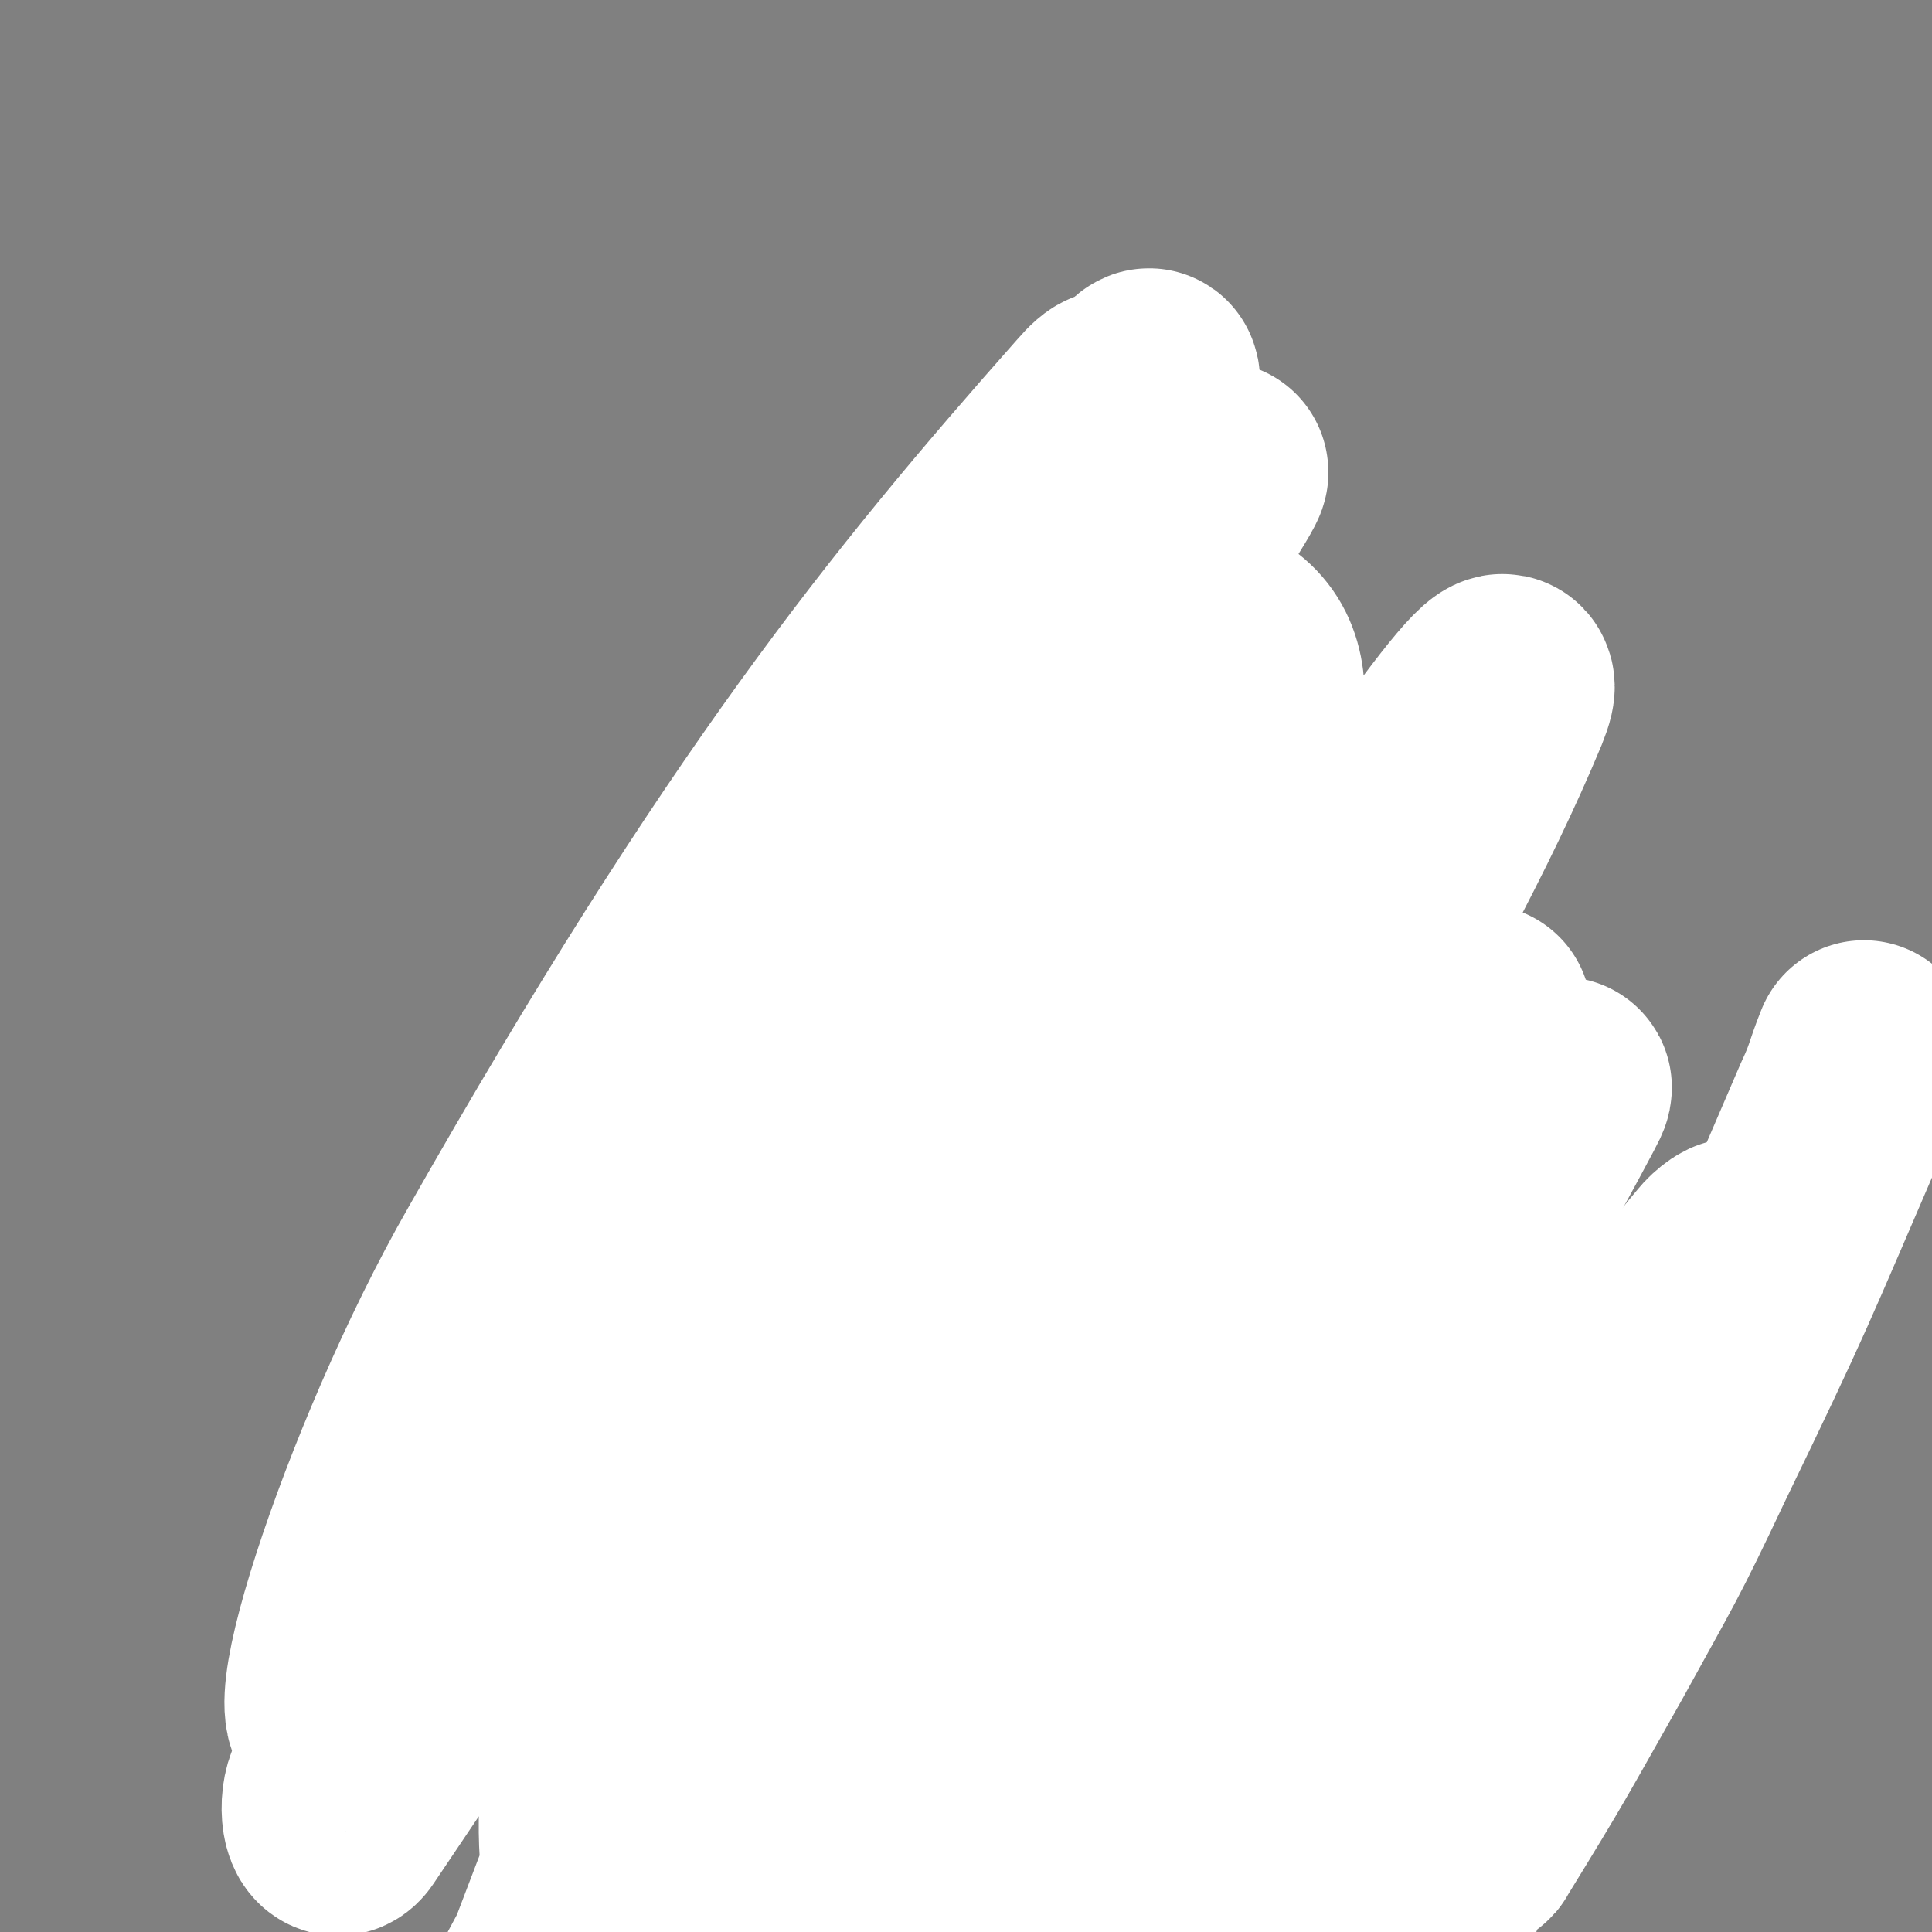
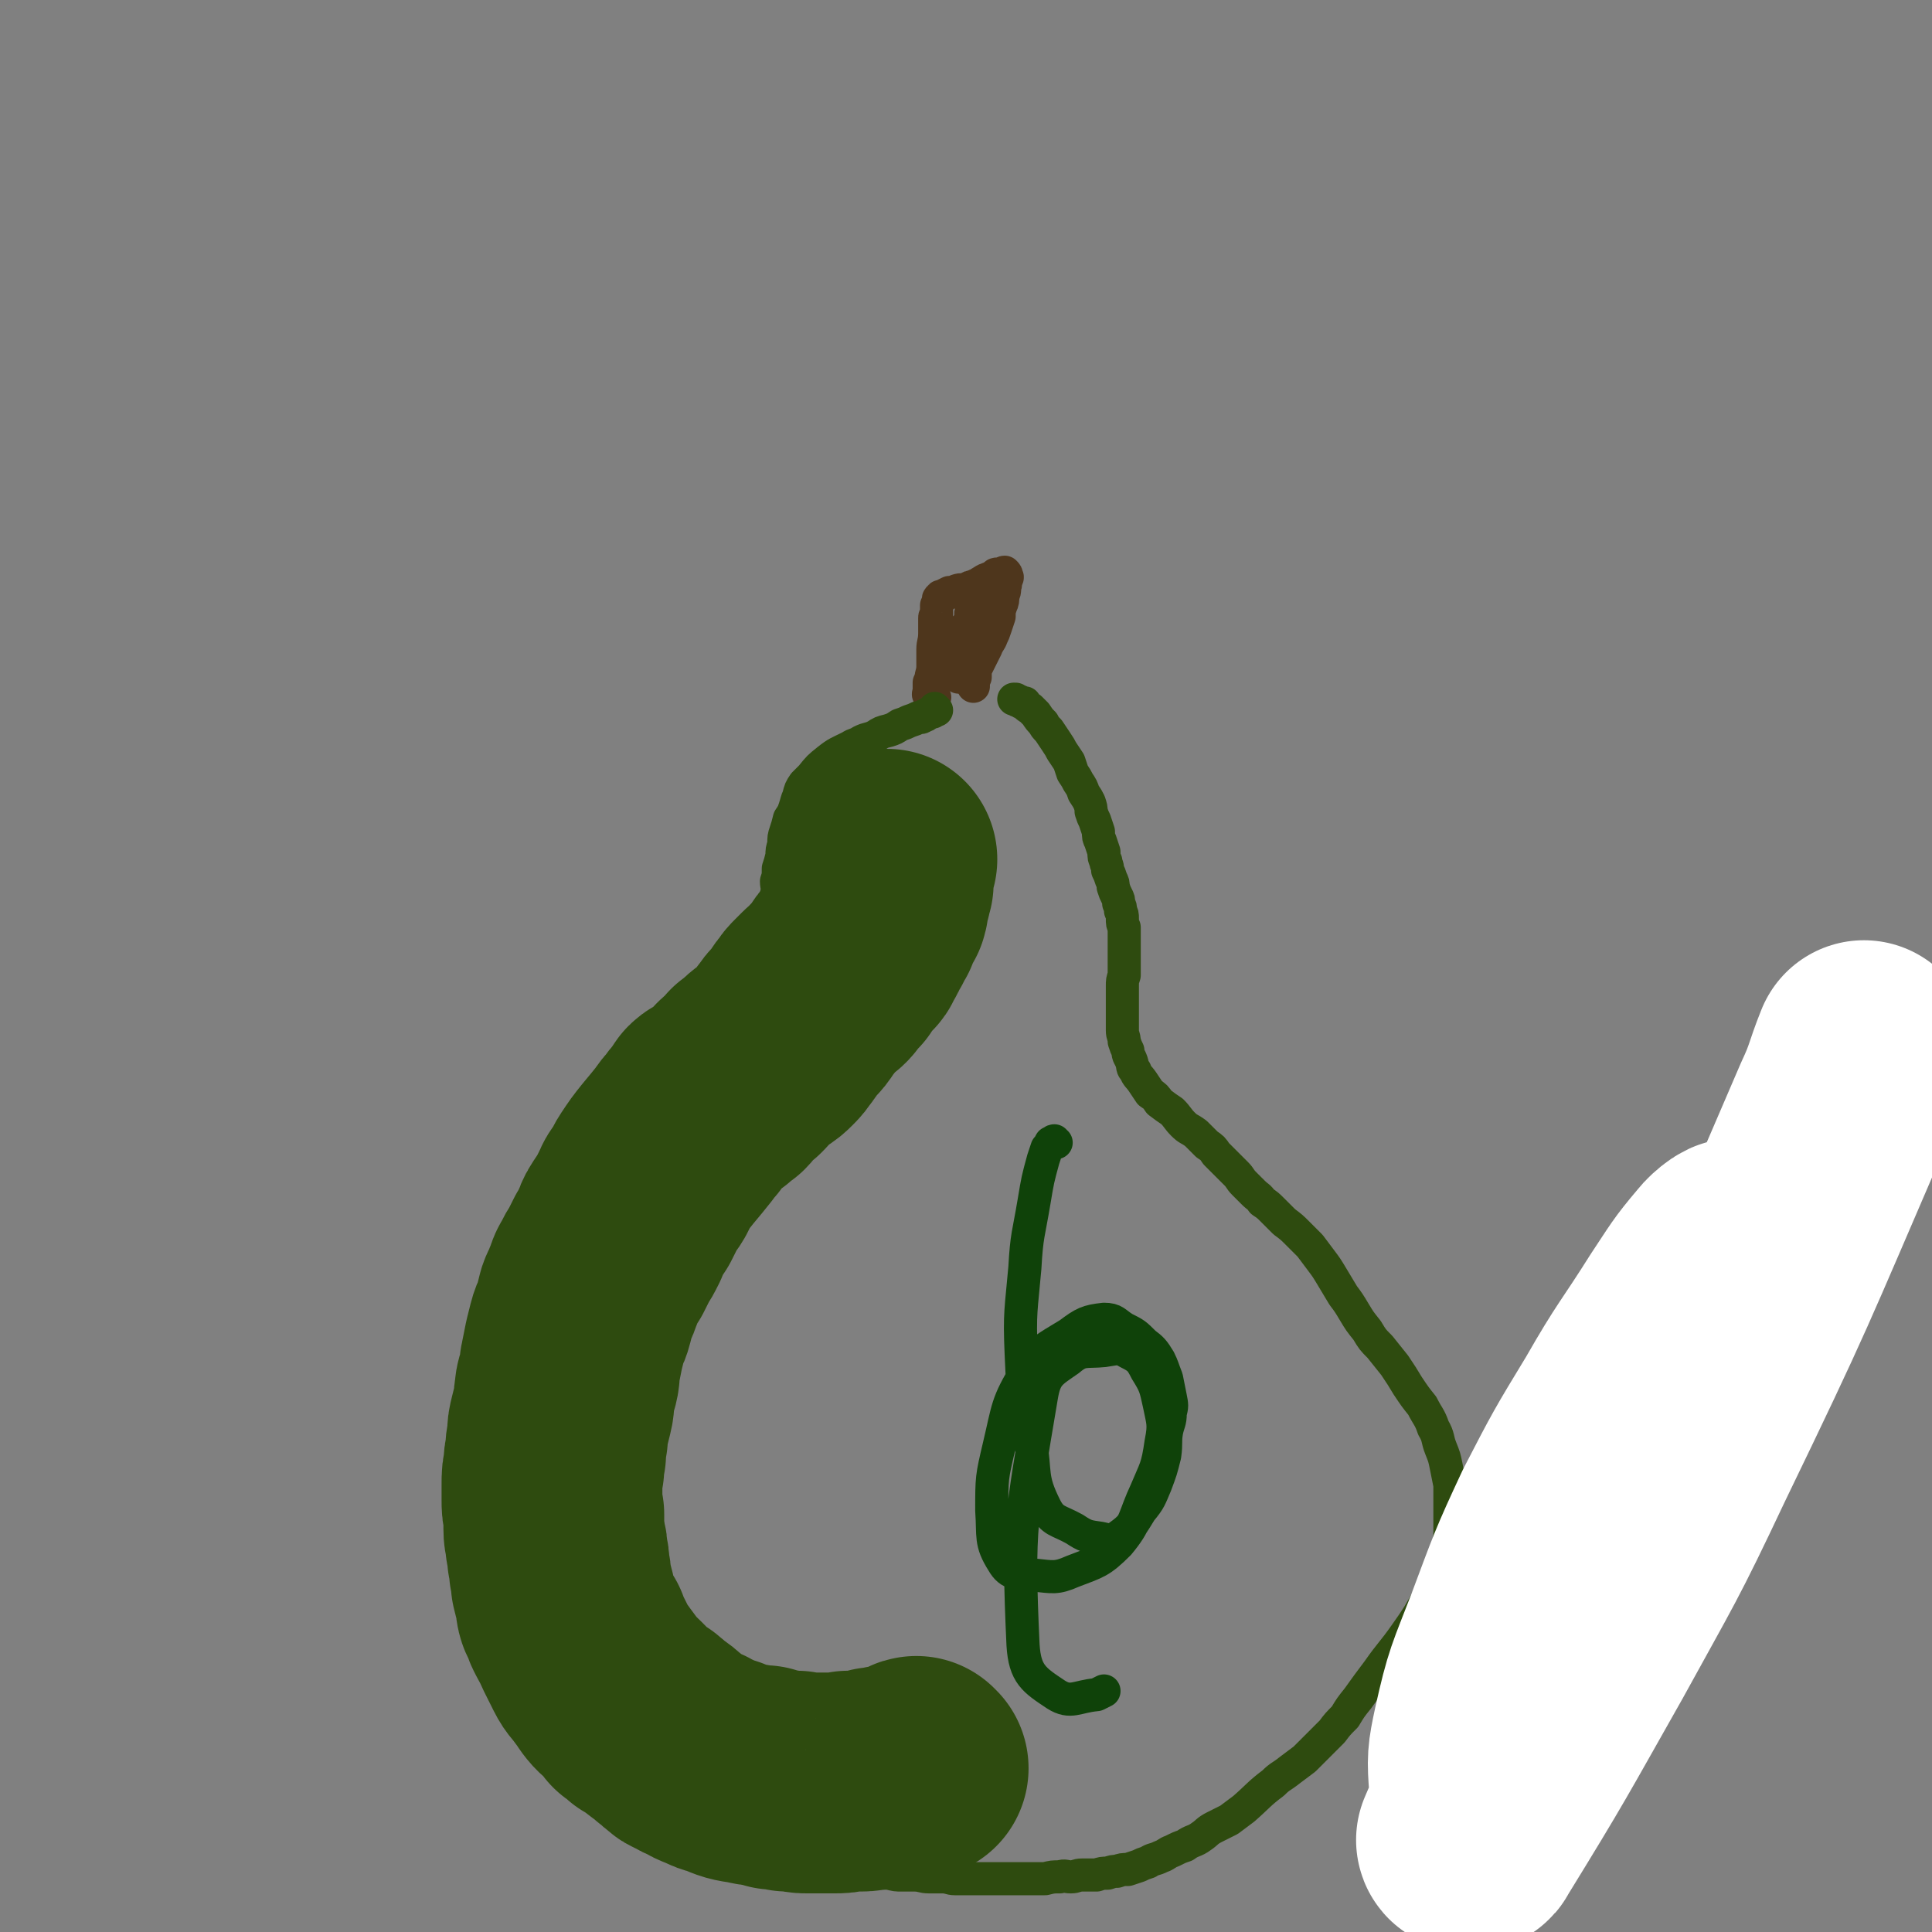
<svg xmlns="http://www.w3.org/2000/svg" viewBox="0 0 1050 1050" version="1.1">
  <rect x="0" y="0" width="1050" height="1050" fill="#808080" stroke="none" />
  <g fill="none" stroke="#4E361C" stroke-width="18" stroke-linecap="round" stroke-linejoin="round">
    <path d="M508,379c-1,-1 -1,-1 -1,-1 -1,-1 -1,0 -1,0 -1,0 -1,0 -1,0 -1,-1 0,-1 0,-2 0,-2 0,-2 0,-5 1,-1 0,-1 1,-2 0,-3 1,-3 1,-7 0,-4 0,-4 0,-9 0,-4 1,-4 1,-9 0,-1 0,-1 0,-3 0,-3 0,-3 0,-5 0,-1 0,-1 1,-2 0,-2 0,-2 0,-4 0,0 0,0 0,-1 1,-1 1,-1 1,-3 0,-1 0,-1 1,-1 0,-1 0,-1 1,-1 2,-1 2,-1 4,-2 2,0 2,0 4,-1 3,-1 3,0 6,-1 1,-1 1,-1 3,-1 1,-1 1,-1 2,-1 2,-1 1,-1 3,-2 3,-2 3,-1 6,-3 0,0 0,0 1,0 0,-1 0,-1 1,-1 0,0 0,0 1,0 0,0 0,0 1,0 1,0 1,-1 2,-1 1,1 1,1 1,2 1,1 0,1 0,2 -1,2 0,2 -1,4 0,3 0,2 -1,5 0,2 0,3 -1,5 -1,3 -1,3 -1,6 -1,3 -1,3 -2,6 -1,3 -1,3 -2,5 -1,3 -2,3 -3,6 -1,2 -1,2 -2,4 -1,2 -1,2 -2,4 -1,2 -1,2 -2,4 0,2 0,2 0,4 -1,2 -1,2 -1,4 0,0 0,0 0,1 " />
    <path d="M529,328c0,-1 -1,-2 -1,-1 0,0 1,1 1,2 0,1 -1,1 -1,3 -1,2 0,3 0,5 -1,3 -1,3 -1,6 -1,4 0,4 0,8 -1,2 -1,2 -1,4 " />
-     <path d="M523,346c0,-1 -1,-2 -1,-1 0,0 1,0 1,1 0,1 0,1 0,3 0,2 0,2 0,3 0,3 -1,3 -1,6 0,2 0,2 0,5 0,3 0,3 0,6 0,0 0,0 0,1 " />
    <path d="M525,343c0,-1 -1,-1 -1,-1 0,-1 0,0 0,0 0,2 0,2 0,4 0,3 0,3 0,6 0,4 0,4 0,8 0,2 1,2 1,4 " />
    <path d="M522,365c0,0 -1,-1 -1,-1 0,0 0,1 0,1 0,1 0,1 0,2 0,0 0,0 0,1 " />
  </g>
  <g fill="none" stroke="#2E4B0F" stroke-width="18" stroke-linecap="round" stroke-linejoin="round">
    <path d="M509,386c0,0 -1,-1 -1,-1 0,0 0,0 1,1 0,0 0,0 0,0 -1,0 -1,-1 -1,0 -1,0 -1,0 -1,1 -1,0 -1,0 -3,1 -1,1 -1,1 -2,1 -1,1 -1,1 -3,1 -2,1 -2,1 -5,2 -2,1 -2,1 -5,2 -3,2 -3,2 -6,3 -4,1 -4,1 -7,3 -4,2 -4,1 -8,3 -3,2 -3,1 -6,3 -6,3 -7,3 -12,7 -5,4 -5,4 -9,9 -2,2 -2,2 -4,4 -2,3 -2,3 -3,7 -1,2 -1,3 -2,6 -1,3 -1,3 -3,6 -1,4 -1,4 -2,7 -1,3 -1,3 -1,7 -1,3 -1,3 -1,6 -1,4 -1,4 -2,7 0,4 0,4 -1,7 0,3 1,3 0,7 0,4 -1,4 -1,8 0,4 1,5 1,9 -1,3 -1,3 -1,7 -1,4 0,4 0,8 0,4 -1,4 -1,8 0,4 0,4 0,7 0,3 -1,3 -1,7 -1,3 -1,3 -1,7 -1,3 -1,3 -1,7 -1,4 -2,4 -3,8 -1,3 0,3 -1,7 -1,3 -1,3 -2,6 -1,3 -1,3 -2,6 -1,3 -1,3 -2,6 -1,3 -1,3 -2,5 -1,3 -1,3 -2,6 -2,3 -2,2 -4,5 -1,3 -1,3 -3,6 -2,3 -2,3 -4,6 -2,3 -2,3 -4,6 -2,3 -2,3 -4,6 -2,4 -2,4 -4,6 -2,4 -2,4 -5,7 -2,3 -2,3 -4,5 -2,3 -2,3 -4,5 -2,3 -2,3 -4,6 -3,3 -3,3 -5,6 -3,2 -3,2 -5,6 -3,3 -2,3 -5,7 -2,5 -2,5 -5,9 -2,4 -3,4 -5,7 -3,4 -3,4 -5,8 -3,4 -3,4 -6,8 -2,5 -2,5 -5,10 -2,5 -2,5 -5,10 -2,5 -2,5 -4,10 -2,6 -2,6 -5,11 -2,6 -2,6 -5,11 -2,6 -2,6 -5,11 -2,5 -2,5 -4,11 -2,5 -2,5 -4,11 -2,6 -2,6 -4,11 -2,6 -2,6 -3,11 -2,6 -2,6 -3,11 -1,6 0,6 -1,11 -1,4 -1,4 -1,9 0,14 1,14 2,28 1,5 1,5 2,9 3,8 3,8 6,15 2,4 1,4 3,9 3,4 3,4 5,8 3,4 2,5 5,9 3,4 3,3 6,7 3,3 3,4 5,7 3,4 3,4 6,7 3,4 3,4 6,7 4,3 4,2 8,5 3,3 3,3 7,6 4,3 3,3 7,6 4,4 5,3 9,7 4,2 3,3 7,6 4,3 5,2 9,5 4,2 4,3 8,5 5,2 5,2 9,4 5,2 4,2 9,4 5,1 5,1 9,3 9,2 9,2 18,5 4,2 4,2 9,3 4,2 4,1 9,2 4,1 4,0 8,1 5,1 5,2 9,2 4,1 4,1 8,1 4,1 4,1 8,1 4,1 4,1 8,1 4,1 4,1 7,1 4,0 4,0 7,0 4,0 4,1 8,1 3,0 3,0 7,0 4,0 4,1 7,1 4,0 4,0 7,0 4,0 4,0 8,0 3,0 3,0 7,0 3,0 3,0 7,0 3,0 3,0 6,0 4,0 4,0 7,0 4,0 4,0 7,0 4,-1 4,-1 8,-1 3,-1 3,0 6,0 3,0 3,-1 6,-1 4,0 4,0 8,0 3,-1 3,-1 6,-1 3,-1 3,-1 5,-1 3,-1 3,-1 6,-1 3,-1 3,-1 6,-2 2,-1 2,-1 5,-2 3,-2 3,-1 7,-3 3,-1 3,-2 6,-3 4,-2 4,-2 7,-3 4,-3 5,-2 9,-5 3,-2 3,-3 7,-5 4,-2 4,-2 8,-4 4,-3 4,-3 8,-6 8,-7 8,-8 16,-14 4,-4 4,-3 9,-7 4,-3 4,-3 8,-6 4,-4 4,-4 8,-8 3,-3 3,-3 7,-7 3,-4 3,-4 7,-8 3,-5 3,-5 7,-10 5,-7 5,-7 11,-15 7,-10 8,-10 15,-20 7,-10 7,-10 13,-21 4,-6 4,-6 7,-14 1,-4 2,-4 3,-9 1,-5 0,-5 1,-9 0,-4 0,-4 0,-9 0,-4 0,-4 0,-9 0,-5 0,-5 0,-10 -1,-5 -1,-5 -2,-10 -1,-5 -1,-5 -3,-10 -2,-5 -1,-6 -4,-11 -2,-6 -3,-6 -6,-12 -4,-5 -4,-5 -8,-11 -3,-5 -3,-5 -7,-11 -4,-5 -4,-5 -8,-10 -4,-4 -4,-4 -7,-9 -4,-5 -4,-5 -7,-10 -3,-5 -3,-5 -6,-9 -3,-5 -3,-5 -6,-10 -3,-5 -3,-5 -6,-9 -3,-4 -3,-4 -6,-8 -4,-4 -4,-4 -7,-7 -3,-3 -3,-3 -7,-6 -3,-3 -3,-3 -6,-6 -3,-3 -3,-3 -6,-5 -2,-3 -2,-2 -5,-5 -2,-2 -2,-2 -5,-5 -2,-2 -2,-3 -4,-5 -3,-3 -3,-3 -5,-5 -3,-3 -3,-3 -6,-6 -2,-3 -2,-3 -5,-5 -3,-3 -3,-3 -6,-6 -4,-3 -4,-2 -7,-5 -3,-3 -3,-4 -6,-7 -3,-2 -3,-2 -7,-5 -2,-3 -2,-3 -5,-5 -2,-3 -2,-3 -4,-6 -2,-3 -3,-3 -4,-6 -2,-2 -1,-2 -2,-5 -1,-3 -2,-3 -2,-6 -1,-2 -1,-2 -2,-5 0,-3 -1,-3 -1,-6 0,-6 0,-6 0,-12 0,-3 0,-3 0,-6 0,-3 0,-3 0,-6 0,-3 0,-3 1,-6 0,-3 0,-3 0,-6 0,-3 0,-3 0,-6 0,-2 0,-2 0,-5 0,-3 0,-3 0,-5 0,-2 0,-2 0,-4 -1,-2 -1,-2 -1,-5 0,-2 0,-2 -1,-4 0,-2 0,-2 -1,-4 0,-2 0,-2 -1,-4 -1,-2 -1,-2 -2,-5 0,-2 0,-2 -1,-4 -1,-3 -1,-3 -2,-5 0,-3 -1,-3 -1,-5 -1,-2 -1,-2 -1,-5 -1,-3 -1,-3 -2,-6 -1,-2 -1,-2 -1,-5 -1,-3 -1,-3 -2,-6 -1,-2 -1,-2 -2,-5 0,-2 0,-2 -1,-5 -1,-2 -1,-2 -3,-5 -1,-3 -1,-3 -3,-6 -1,-2 -1,-2 -3,-5 -1,-3 -1,-3 -2,-6 -2,-3 -2,-3 -4,-6 -1,-2 -1,-2 -3,-5 -2,-3 -2,-3 -4,-6 -2,-2 -2,-2 -3,-4 -2,-2 -2,-2 -4,-5 -1,-1 -1,-1 -3,-3 -2,-1 -2,-1 -3,-3 -2,0 -2,0 -3,-1 -1,0 -1,0 -2,-1 -1,0 -1,0 -1,0 " />
  </g>
  <g fill="none" stroke="#2E4B0F" stroke-width="120" stroke-linecap="round" stroke-linejoin="round">
-     <path d="M469,463c-1,0 -1,-1 -1,-1 -1,0 0,1 0,1 0,0 0,-1 1,-1 0,-1 0,-1 0,-2 1,-2 1,-2 1,-3 1,-2 1,-2 2,-3 0,-2 0,-2 1,-4 0,-1 1,-1 2,-2 1,-2 0,-3 2,-4 1,-2 1,-2 3,-4 1,-1 1,-2 3,-3 2,-2 2,-3 4,-4 2,-2 2,-1 4,-2 2,-2 2,-2 5,-3 2,-1 2,-1 4,-1 2,-1 2,-1 5,-1 3,0 3,0 6,0 3,0 3,0 5,0 3,0 3,0 5,1 3,1 3,1 5,2 2,1 2,1 4,3 2,2 2,2 4,4 2,2 2,2 4,4 2,2 2,1 4,3 2,2 2,2 4,4 2,2 2,2 4,4 2,2 2,1 4,3 2,2 2,2 4,4 2,3 2,3 3,6 2,2 2,2 3,5 2,2 2,2 3,5 2,3 2,3 3,6 2,3 2,3 3,6 1,3 2,3 3,6 1,3 1,3 2,7 1,3 1,3 2,6 1,3 1,3 2,6 0,3 0,3 1,6 0,3 0,3 1,7 0,2 0,2 1,5 0,3 0,3 0,6 0,3 1,3 1,6 0,3 0,3 0,6 0,3 0,3 0,6 0,3 0,3 1,7 0,3 -1,3 0,7 0,3 -1,3 0,6 0,3 0,3 0,7 0,3 0,3 0,6 0,4 1,4 1,7 0,3 0,3 1,7 0,3 0,3 1,6 0,4 0,4 0,8 0,3 0,3 1,7 0,3 0,3 1,6 1,3 0,3 1,6 1,4 2,3 3,6 3,6 3,6 5,12 1,3 1,3 2,6 1,2 2,2 3,5 2,2 1,2 3,5 1,3 1,2 3,5 1,3 1,3 3,6 1,3 1,3 3,6 1,2 1,3 3,5 2,3 2,2 4,5 3,2 2,2 5,5 2,2 2,2 5,5 2,2 2,2 4,4 3,2 3,2 6,5 2,1 2,2 4,4 2,2 2,2 4,4 2,2 2,2 4,4 2,2 2,2 5,5 1,2 1,2 3,4 1,2 1,3 3,5 1,2 2,2 3,5 1,2 1,2 3,4 1,3 1,3 3,5 1,3 1,3 3,5 1,3 1,3 3,6 1,3 1,3 3,5 1,3 1,3 2,6 1,3 2,2 3,6 1,2 0,2 1,5 1,3 1,3 2,6 1,4 1,4 2,7 1,3 1,3 2,6 1,3 1,3 1,6 1,3 1,3 1,6 0,3 0,3 0,5 0,4 0,4 0,7 -1,3 -1,3 -2,6 -1,3 -1,3 -2,6 -1,3 -1,3 -2,7 -1,3 -1,3 -3,6 -1,3 -1,4 -2,7 -2,5 -2,5 -5,10 -1,3 0,3 -1,5 -1,3 -1,3 -3,5 -1,2 -1,2 -2,4 -1,2 -1,2 -2,4 -1,2 -1,2 -2,4 -1,2 -1,2 -2,5 -1,2 -1,2 -2,4 -1,2 -2,2 -3,4 -1,2 -1,2 -2,4 -1,2 -2,2 -3,5 -2,2 -2,2 -3,4 -3,3 -3,3 -5,5 -3,3 -3,2 -5,5 -3,2 -3,2 -5,4 -4,2 -4,2 -7,3 -4,2 -4,2 -7,3 -3,2 -3,2 -6,3 -3,2 -3,2 -6,4 -3,1 -3,0 -6,2 -3,1 -3,1 -5,3 -3,1 -3,1 -6,2 -4,1 -4,1 -7,2 -3,1 -4,0 -7,1 -4,1 -4,1 -7,2 -4,1 -4,0 -8,1 -5,1 -4,1 -8,2 -4,2 -4,2 -8,2 -4,1 -4,1 -8,1 -4,1 -4,1 -8,1 -4,1 -4,1 -9,1 -4,1 -4,1 -8,1 -5,0 -5,0 -10,0 -5,0 -5,0 -9,0 -5,0 -5,0 -9,0 -5,0 -5,0 -10,0 -5,0 -5,-1 -10,-1 -5,0 -5,0 -10,0 -5,0 -5,0 -9,-1 -5,-1 -5,-1 -9,-2 -5,0 -5,0 -9,-1 -3,-1 -2,-1 -5,-2 -3,-1 -3,-1 -6,-2 -3,-1 -3,-2 -5,-3 -3,-2 -3,-2 -5,-3 -3,-2 -3,-2 -6,-4 -2,-2 -2,-2 -5,-4 -2,-3 -2,-3 -5,-6 -2,-2 -3,-2 -5,-5 -3,-3 -3,-3 -5,-6 -2,-3 -3,-3 -5,-7 -1,-4 -1,-4 -3,-8 -1,-4 -2,-4 -3,-8 -2,-4 -2,-4 -3,-8 -1,-3 -1,-3 -2,-7 -1,-4 -1,-3 -3,-7 -1,-4 -1,-3 -2,-7 -1,-4 0,-4 -1,-8 -1,-4 -1,-4 -2,-8 -1,-9 -1,-9 -2,-17 0,-4 1,-4 0,-8 0,-4 -1,-4 -1,-8 0,-3 0,-3 1,-7 0,-4 -1,-4 0,-8 0,-4 0,-4 0,-8 0,-3 0,-3 1,-7 1,-4 0,-5 1,-9 1,-3 2,-3 3,-6 1,-4 1,-4 2,-8 2,-3 2,-3 3,-7 2,-3 2,-3 4,-6 2,-4 2,-4 4,-7 3,-4 3,-4 6,-7 2,-4 2,-4 5,-7 2,-3 2,-3 5,-6 2,-3 3,-3 5,-7 2,-3 2,-3 4,-6 3,-3 3,-3 6,-6 2,-3 2,-3 5,-5 3,-4 3,-4 5,-7 2,-3 2,-3 5,-6 2,-3 2,-3 4,-7 3,-3 3,-3 5,-6 2,-4 2,-4 4,-8 2,-3 2,-3 4,-6 2,-3 2,-4 4,-7 2,-4 3,-3 5,-7 2,-3 3,-3 5,-7 2,-3 2,-3 4,-7 2,-4 2,-4 3,-8 2,-4 3,-3 4,-8 2,-4 2,-4 4,-8 2,-4 1,-4 3,-8 2,-4 3,-4 4,-7 2,-4 1,-4 2,-8 2,-5 2,-4 3,-9 2,-4 1,-4 2,-8 0,-4 0,-4 1,-9 0,-4 1,-4 1,-8 0,-5 0,-5 0,-9 0,-4 0,-4 0,-8 0,-4 0,-4 0,-7 0,-4 0,-4 0,-9 0,-2 0,-2 0,-5 0,-3 0,-3 0,-6 0,-3 0,-3 -1,-6 0,-2 0,-2 1,-3 0,-3 0,-3 0,-5 0,-2 0,-2 0,-3 0,-1 0,-1 0,-2 0,0 0,0 0,0 0,-1 0,-1 0,-2 0,0 0,0 0,-1 -1,0 -1,-1 -1,-1 0,-1 -1,0 -1,0 0,0 -1,0 -1,1 -1,3 -1,3 -1,7 -1,4 -1,4 -2,8 0,3 0,3 0,6 0,2 0,2 0,5 0,3 0,4 0,7 -1,4 -1,4 -2,8 -1,5 -1,5 -2,9 -1,5 -2,5 -3,10 -2,6 -1,6 -3,12 -2,5 -2,5 -5,10 -2,5 -2,5 -5,11 -2,6 -2,6 -5,12 -2,6 -2,6 -5,12 -2,5 -3,5 -5,10 -2,5 -2,5 -4,11 -2,5 -2,5 -4,10 -2,5 -2,5 -4,9 -2,5 -1,6 -3,11 -2,5 -2,5 -4,10 -2,5 -1,5 -3,10 -2,5 -2,5 -4,10 -1,5 -1,5 -3,9 -2,5 -2,5 -4,9 -3,4 -3,4 -5,8 -2,4 -2,5 -4,9 -3,4 -3,4 -5,8 -2,4 -2,4 -4,8 -3,4 -3,4 -6,9 -2,3 -2,3 -5,6 -2,4 -2,4 -4,7 -2,4 -2,3 -4,7 -2,3 -2,3 -4,6 -2,3 -2,3 -4,7 -2,3 -2,3 -3,6 -2,4 -2,4 -3,8 -1,3 -1,3 -2,6 -1,3 -2,3 -3,6 -1,3 -1,3 -2,6 -1,3 -1,3 -2,6 -1,3 -1,3 -1,6 -1,2 -1,2 -2,5 0,3 0,3 0,6 0,2 0,2 0,5 0,3 0,3 0,6 0,4 1,4 1,7 1,3 0,3 1,6 1,4 2,3 3,7 2,3 2,3 3,6 2,2 2,2 3,5 2,3 2,3 3,6 2,2 2,2 4,5 1,2 1,2 1,4 1,2 1,2 2,3 0,2 0,2 0,3 0,0 0,0 0,0 0,1 1,1 1,2 0,1 0,1 0,1 -1,0 -1,-1 -2,-2 -1,-3 -1,-3 -2,-6 -2,-3 -2,-3 -3,-7 -1,-2 -1,-3 -2,-5 -1,-2 -1,-2 -2,-5 -1,-3 -1,-3 -2,-6 -1,-3 -2,-3 -3,-7 -2,-3 -2,-3 -3,-7 -1,-4 -1,-4 -2,-9 -1,-4 -1,-4 -2,-8 0,-5 0,-5 -1,-9 0,-3 -1,-3 -1,-7 -1,-4 -1,-4 -1,-8 0,-2 0,-2 0,-5 0,-5 -1,-5 0,-9 0,-3 0,-3 0,-7 0,-4 0,-4 0,-7 1,-3 1,-3 2,-6 1,-3 1,-3 2,-6 1,-3 2,-3 3,-5 1,-3 1,-3 3,-6 1,-3 1,-3 3,-5 2,-4 2,-4 5,-8 2,-3 2,-3 4,-7 2,-3 2,-3 4,-7 2,-3 2,-3 4,-7 2,-3 3,-3 5,-7 2,-3 2,-3 5,-6 2,-3 2,-3 4,-6 2,-3 2,-3 4,-6 2,-4 2,-4 4,-7 2,-3 2,-3 3,-6 2,-3 3,-3 5,-6 1,-4 1,-4 2,-8 2,-4 2,-4 3,-7 2,-4 2,-4 4,-7 2,-4 2,-4 3,-7 2,-4 3,-4 4,-7 2,-4 2,-4 4,-7 2,-4 2,-5 3,-9 2,-4 2,-4 4,-8 2,-4 2,-5 3,-9 2,-4 2,-5 3,-9 2,-4 2,-4 3,-8 2,-4 2,-4 4,-8 2,-4 2,-4 3,-9 2,-3 2,-3 3,-7 2,-4 2,-4 3,-7 2,-4 1,-5 2,-8 1,-4 2,-4 3,-8 1,-4 1,-4 2,-8 1,-3 1,-3 2,-6 0,-4 0,-4 1,-8 1,-3 1,-3 2,-6 1,-4 0,-4 1,-8 0,-3 0,-3 1,-7 0,-3 0,-3 1,-7 0,-3 0,-3 1,-6 0,-3 -1,-3 0,-6 0,-4 1,-4 1,-7 1,-2 0,-3 1,-5 0,-2 0,-2 1,-5 0,0 0,0 0,-1 0,0 0,0 0,-1 0,0 -1,-1 0,-1 0,0 1,0 1,0 0,1 0,1 0,2 0,1 0,1 0,3 0,3 0,3 0,6 0,3 0,3 0,7 0,4 1,4 0,7 -1,10 -1,10 -3,20 -2,12 -2,12 -5,23 -4,17 -4,17 -9,33 -3,10 -3,10 -6,20 -3,9 -4,9 -8,17 -3,8 -3,7 -6,15 -3,6 -3,6 -6,13 -2,4 -2,4 -4,9 -3,6 -3,6 -6,11 -3,6 -3,6 -6,11 -3,5 -3,5 -6,10 -3,5 -3,5 -6,9 -3,5 -2,5 -6,9 -3,5 -3,5 -7,9 -3,4 -4,4 -7,8 -3,5 -3,6 -6,11 -3,5 -3,4 -6,9 -3,6 -3,6 -5,11 -3,5 -3,5 -6,10 -3,4 -4,4 -6,9 -4,6 -4,6 -6,13 -3,5 -3,6 -5,11 -3,5 -3,5 -5,10 -3,5 -3,5 -5,11 -2,4 -2,4 -4,9 -2,4 -3,4 -4,8 -2,4 -2,5 -3,9 -2,4 -2,4 -3,9 -2,3 -2,4 -2,8 -1,3 0,3 0,7 0,3 0,3 0,7 0,3 0,3 0,6 1,3 0,3 1,5 1,3 1,3 2,5 2,3 2,3 4,5 3,2 3,2 5,4 3,2 3,2 5,4 3,3 3,3 6,5 3,3 3,3 6,5 4,3 4,2 7,5 4,2 4,2 7,4 3,2 3,3 6,5 4,2 4,2 8,3 4,2 4,3 8,4 5,2 5,2 10,3 5,2 5,1 11,3 10,2 10,2 20,4 5,2 5,2 11,3 10,3 10,3 21,5 5,1 5,1 10,2 5,0 6,0 11,1 4,0 4,1 9,1 5,1 5,0 10,1 5,0 5,0 10,1 5,0 5,0 10,0 5,0 5,0 10,0 5,0 5,0 10,0 4,0 4,0 8,0 5,0 5,0 9,0 4,0 4,0 8,1 5,0 5,0 9,0 4,0 4,0 9,0 4,0 4,0 8,0 4,0 4,0 7,0 4,0 4,0 8,0 4,0 4,0 7,0 3,0 3,0 7,0 3,0 3,-1 6,-1 4,0 4,0 8,0 3,0 3,0 7,-1 4,-1 4,-1 7,-2 4,-1 4,-1 7,-2 3,-1 3,-1 6,-2 3,-1 4,-1 7,-3 2,-2 2,-2 4,-4 3,-2 3,-2 6,-4 2,-2 2,-2 4,-4 2,-2 2,-2 4,-4 3,-2 3,-2 6,-4 2,-2 2,-2 5,-4 3,-3 3,-3 6,-6 2,-2 2,-2 5,-5 2,-2 2,-2 5,-5 2,-2 3,-2 5,-5 2,-2 2,-2 4,-4 2,-3 2,-2 4,-5 2,-2 1,-2 3,-4 2,-2 2,-2 3,-4 2,-3 2,-3 3,-6 1,-2 2,-2 3,-4 1,-3 0,-3 2,-5 1,-4 1,-4 2,-7 1,-3 2,-3 3,-6 0,-3 0,-3 1,-6 0,-3 0,-3 1,-7 1,-3 1,-3 1,-7 0,-4 0,-4 0,-8 -1,-5 -1,-5 -1,-10 -1,-4 0,-4 -1,-9 -1,-5 -1,-5 -3,-11 -1,-4 0,-4 -2,-9 -1,-5 -1,-5 -3,-10 -2,-5 -2,-5 -4,-10 -2,-5 -1,-5 -3,-10 -6,-14 -6,-15 -12,-29 -2,-4 -3,-4 -5,-8 -4,-8 -4,-9 -9,-17 -2,-4 -2,-4 -5,-8 -2,-4 -2,-4 -4,-7 -2,-4 -2,-4 -5,-8 -2,-3 -2,-3 -4,-7 -2,-3 -2,-2 -4,-5 -2,-4 -2,-4 -4,-8 -2,-3 -2,-3 -4,-7 -2,-3 -2,-3 -4,-7 -1,-4 -2,-3 -4,-7 -1,-4 -1,-4 -3,-8 -2,-5 -2,-5 -4,-9 -2,-4 -2,-4 -4,-7 -3,-4 -3,-4 -5,-8 -3,-4 -3,-4 -5,-7 -2,-4 -2,-4 -4,-7 -3,-3 -3,-4 -5,-7 -2,-3 -3,-3 -5,-6 -2,-4 -2,-4 -4,-8 -2,-3 -2,-4 -3,-7 -2,-3 -2,-3 -4,-6 -1,-4 0,-4 -1,-7 -2,-4 -2,-3 -3,-6 -2,-4 -1,-4 -2,-8 -1,-3 -1,-3 -3,-7 -1,-4 -1,-3 -2,-7 0,-4 0,-4 -1,-7 0,-4 0,-4 -1,-7 -1,-4 -1,-4 -1,-8 -1,-3 -1,-3 -1,-7 -1,-3 0,-3 -1,-6 0,-4 -1,-4 -1,-7 0,-2 0,-2 1,-5 0,-2 0,-2 0,-5 0,-1 -1,-1 0,-3 0,0 0,0 0,0 " />
-     <path d="M484,454c0,0 -1,-1 -1,-1 0,0 1,0 2,1 0,1 0,1 1,3 1,2 1,2 1,4 0,2 0,2 0,4 -1,3 -1,3 -2,5 0,3 -1,3 -2,6 0,2 0,2 -1,5 -1,3 0,3 -1,6 -1,3 -1,3 -2,6 -1,3 -1,3 -2,6 -2,4 -2,3 -3,7 -1,3 -1,3 -2,6 -2,4 -2,4 -4,7 -1,3 -1,3 -3,6 -1,4 -1,4 -3,7 -2,3 -2,3 -4,6 -2,4 -2,4 -4,7 -2,4 -1,4 -3,7 -2,4 -3,4 -4,7 -2,4 -2,4 -3,8 -2,3 -3,3 -5,6 -2,3 -1,3 -3,6 -2,4 -2,4 -4,7 -2,3 -2,3 -4,6 -2,3 -2,3 -4,6 -2,3 -2,3 -5,6 -2,3 -2,4 -4,7 -2,4 -3,3 -5,7 -2,3 -2,4 -4,7 -2,4 -2,4 -5,7 -2,3 -2,3 -3,6 -3,4 -3,4 -5,8 -2,3 -3,3 -5,6 -2,4 -2,4 -4,8 -2,3 -2,3 -4,7 -2,4 -1,4 -3,8 -2,5 -2,5 -4,9 -2,4 -2,5 -4,9 -1,4 -1,4 -3,8 -4,7 -4,7 -8,15 -3,8 -3,8 -6,16 -2,5 -2,5 -4,10 -1,4 -1,4 -2,8 -1,3 -1,3 -2,7 -1,4 -1,4 -2,8 -1,4 -2,4 -2,8 -1,3 -1,3 -1,7 -1,4 -2,3 -2,8 -1,4 0,4 0,8 -1,4 -1,4 -1,8 -1,4 0,4 -1,8 0,3 0,3 -1,7 0,3 0,3 0,7 0,3 0,3 0,6 0,3 0,3 0,6 0,4 0,4 1,7 0,4 0,4 0,8 1,3 0,3 1,7 1,3 2,3 3,7 1,3 1,3 2,6 1,3 1,3 2,6 1,4 1,4 3,7 1,3 1,3 3,6 1,3 1,3 3,6 2,3 2,3 4,7 2,2 2,2 4,5 2,4 1,4 3,8 2,4 2,4 5,8 2,3 2,3 4,6 1,3 1,3 3,6 2,4 2,4 4,7 3,3 3,3 6,5 2,2 2,2 5,4 3,3 3,2 6,5 3,2 3,2 6,4 3,2 3,2 6,4 2,2 2,2 5,4 3,2 3,2 6,4 3,2 3,2 5,4 3,2 3,2 6,4 2,1 2,1 5,2 2,1 2,2 4,3 2,1 3,1 5,1 3,1 3,1 6,1 3,1 3,1 6,1 3,1 3,0 6,1 3,0 3,0 7,0 3,-1 3,-1 6,-2 3,-1 3,-1 6,-2 " />
    <path d="M499,961c-1,0 -1,-1 -1,-1 -1,0 -1,1 -1,1 0,0 0,1 -1,1 -1,0 -1,0 -2,0 -2,0 -2,1 -3,1 -2,1 -2,1 -4,1 -3,1 -3,1 -5,1 -3,1 -3,1 -6,1 -4,1 -4,2 -8,2 -3,0 -3,0 -7,0 -4,1 -4,1 -8,1 -3,0 -3,0 -6,0 -4,0 -4,0 -8,0 -3,0 -3,0 -6,-1 -3,0 -3,0 -5,0 -4,-1 -4,-1 -7,-1 -3,-1 -3,-1 -6,-2 -4,0 -4,0 -8,-1 -7,-1 -7,-1 -14,-4 -4,-1 -4,-1 -8,-3 -3,-1 -3,-1 -6,-3 -3,-1 -3,-1 -6,-3 -3,-1 -3,-1 -5,-3 -3,-2 -2,-2 -5,-4 -2,-2 -2,-2 -5,-4 -3,-2 -2,-2 -5,-4 -2,-2 -2,-2 -5,-3 -2,-2 -2,-2 -5,-4 -2,-3 -2,-3 -4,-5 -4,-4 -4,-3 -7,-7 -2,-3 -2,-3 -5,-7 -2,-3 -3,-3 -5,-7 -2,-4 -2,-4 -4,-8 -2,-4 -2,-4 -3,-7 -2,-3 -2,-3 -4,-7 -1,-3 -1,-3 -3,-7 -1,-3 0,-3 -1,-6 -1,-4 -1,-4 -2,-8 0,-3 0,-3 -1,-7 0,-4 0,-4 -1,-7 0,-4 0,-4 -1,-7 0,-4 -1,-4 -1,-8 0,-4 0,-4 0,-8 -1,-4 -1,-4 -1,-8 0,-4 0,-4 0,-8 0,-5 0,-5 1,-9 0,-4 0,-4 1,-8 0,-4 0,-4 1,-9 0,-4 0,-4 1,-8 1,-4 1,-4 2,-8 1,-4 0,-4 1,-8 0,-4 1,-4 2,-8 1,-4 0,-4 1,-8 1,-5 1,-5 2,-10 1,-4 1,-4 2,-8 1,-4 2,-4 3,-8 1,-4 1,-4 2,-8 1,-3 2,-3 3,-7 2,-4 1,-4 3,-7 2,-4 2,-4 4,-7 2,-4 2,-4 4,-8 2,-3 2,-3 4,-7 1,-3 1,-4 3,-7 2,-3 2,-3 4,-6 2,-4 2,-4 4,-8 1,-3 2,-3 4,-6 2,-3 1,-3 3,-6 4,-6 4,-6 8,-11 5,-6 5,-6 9,-11 2,-3 2,-3 4,-5 2,-3 2,-3 4,-5 2,-3 2,-3 4,-6 2,-2 3,-1 6,-3 2,-2 2,-2 5,-4 2,-2 2,-3 4,-5 2,-2 2,-2 5,-4 2,-2 2,-2 3,-4 3,-2 3,-2 5,-4 2,-2 2,-2 4,-3 3,-2 3,-2 5,-4 2,-2 2,-2 4,-5 2,-2 1,-2 3,-4 2,-3 2,-3 4,-5 2,-2 2,-2 4,-5 1,-2 1,-2 3,-4 1,-2 1,-2 3,-4 2,-2 2,-2 4,-4 2,-2 2,-1 4,-3 2,-2 1,-2 3,-4 1,-1 1,-1 3,-3 1,-1 1,-2 2,-3 1,-2 1,-2 3,-4 1,-1 1,-1 3,-3 1,-1 0,-1 1,-3 1,-2 2,-1 2,-3 1,-1 1,-1 1,-2 1,-2 1,-2 2,-3 1,-2 1,-2 2,-4 1,-1 1,-2 1,-3 1,-2 1,-2 2,-4 1,-2 1,-2 2,-3 1,-3 0,-3 1,-5 0,-2 0,-2 1,-4 0,-2 0,-2 1,-4 0,-1 0,-1 0,-3 0,-1 0,-1 0,-2 0,-1 0,-1 0,-1 0,-1 0,-1 0,-2 0,0 0,0 0,-1 0,-1 0,-1 0,-2 0,-1 1,-1 2,-2 0,0 0,0 0,0 " />
  </g>
  <g fill="none" stroke="#0F4209" stroke-width="18" stroke-linecap="round" stroke-linejoin="round">
    <path d="M574,621c-1,0 -1,-1 -1,-1 -1,0 0,1 -1,1 0,1 -1,0 -1,0 -1,2 -1,2 -2,3 -1,3 -1,3 -2,6 -3,11 -3,11 -5,23 -3,18 -4,18 -5,36 -2,23 -3,24 -2,47 1,23 1,24 5,47 3,18 0,20 8,36 4,8 7,7 16,12 6,4 7,4 14,5 5,1 6,2 10,-1 7,-5 7,-6 12,-14 5,-6 5,-7 8,-14 3,-8 3,-8 5,-16 1,-7 0,-7 1,-13 1,-5 2,-5 2,-10 1,-4 1,-4 0,-9 -1,-5 -1,-5 -2,-10 -2,-5 -2,-6 -4,-10 -3,-5 -4,-6 -8,-9 -5,-5 -5,-5 -11,-8 -5,-3 -5,-5 -11,-5 -9,1 -11,2 -19,8 -13,8 -15,8 -23,20 -11,18 -10,20 -15,41 -4,17 -4,17 -4,35 1,14 -1,17 6,28 4,7 8,6 17,7 10,1 12,2 21,-2 13,-5 15,-5 25,-15 10,-12 8,-14 15,-29 5,-12 6,-12 8,-26 2,-10 1,-11 -1,-21 -2,-9 -2,-10 -7,-18 -3,-6 -4,-7 -10,-10 -5,-3 -6,-2 -13,-1 -10,1 -12,-1 -19,5 -10,7 -13,8 -15,20 -11,66 -13,70 -10,135 1,16 6,19 18,27 8,5 11,1 22,0 2,-1 2,-1 4,-2 " />
  </g>
  <g fill="none" stroke="#FFFFFF" stroke-width="120" stroke-linecap="round" stroke-linejoin="round">
-     <path d="M616,427c-1,-1 -1,-1 -1,-1 -1,-1 -1,-1 -2,-1 -2,-1 -2,-2 -4,-2 -10,-2 -11,-4 -21,-2 -19,5 -22,3 -37,16 -35,30 -34,33 -62,69 -32,43 -33,43 -59,89 -32,59 -35,59 -57,122 -24,65 -27,66 -35,136 -12,108 -30,125 -6,218 9,35 48,57 73,37 62,-49 56,-85 100,-176 32,-67 29,-68 53,-139 51,-153 60,-152 98,-308 17,-67 42,-116 11,-138 -31,-23 -85,0 -135,47 -98,92 -95,107 -160,230 -68,129 -89,178 -105,274 -4,24 49,-2 66,-33 117,-224 103,-238 202,-477 34,-81 94,-200 63,-164 -100,113 -186,219 -324,462 -63,110 -118,281 -79,244 89,-85 166,-246 336,-490 60,-87 158,-226 124,-171 -138,221 -238,378 -469,721 -5,8 -8,-10 -3,-19 213,-381 236,-419 438,-761 11,-17 -5,22 -13,43 -158,427 -164,443 -320,852 -3,8 -1,-9 3,-17 188,-351 252,-456 381,-700 23,-45 -46,57 -77,123 -97,205 -173,374 -179,417 -5,30 75,-138 158,-272 57,-92 136,-212 122,-179 -29,68 -112,187 -207,381 -62,126 -138,305 -107,259 69,-106 145,-286 307,-562 54,-92 145,-220 126,-173 -54,130 -146,259 -273,527 -55,117 -114,268 -91,241 37,-45 99,-195 211,-384 65,-109 113,-168 141,-211 12,-19 -34,42 -61,88 -102,182 -102,183 -196,368 -13,25 -31,72 -18,54 114,-159 134,-205 271,-407 22,-32 60,-85 47,-61 -77,145 -119,196 -226,398 -21,38 -47,107 -31,82 84,-125 134,-220 230,-382 8,-14 -12,15 -20,32 -79,167 -111,232 -153,337 -10,26 23,-40 50,-76 53,-73 90,-126 111,-142 11,-10 -28,43 -48,90 -24,57 -39,89 -41,117 0,12 19,-19 36,-38 32,-37 31,-39 63,-74 2,-3 7,-4 6,-2 -6,14 -11,17 -19,34 -12,23 -12,23 -22,47 -4,9 -3,10 -7,19 -4,9 -5,9 -10,19 " />
    <path d="M812,974c0,0 -1,-1 -1,-1 0,0 0,0 0,1 -2,0 -2,0 -3,0 -3,-2 -4,-2 -4,-4 -1,-14 -1,-15 2,-29 6,-27 7,-27 17,-53 12,-32 12,-33 26,-63 15,-29 15,-29 32,-57 16,-28 17,-27 34,-54 10,-15 10,-16 21,-29 3,-4 10,-9 8,-5 -9,27 -14,33 -29,66 -17,38 -17,38 -35,76 -18,39 -19,38 -37,78 -24,50 -25,51 -46,100 0,1 3,1 3,0 32,-52 32,-53 62,-106 28,-51 29,-51 54,-104 45,-93 44,-93 85,-188 7,-15 6,-16 12,-31 " />
  </g>
</svg>